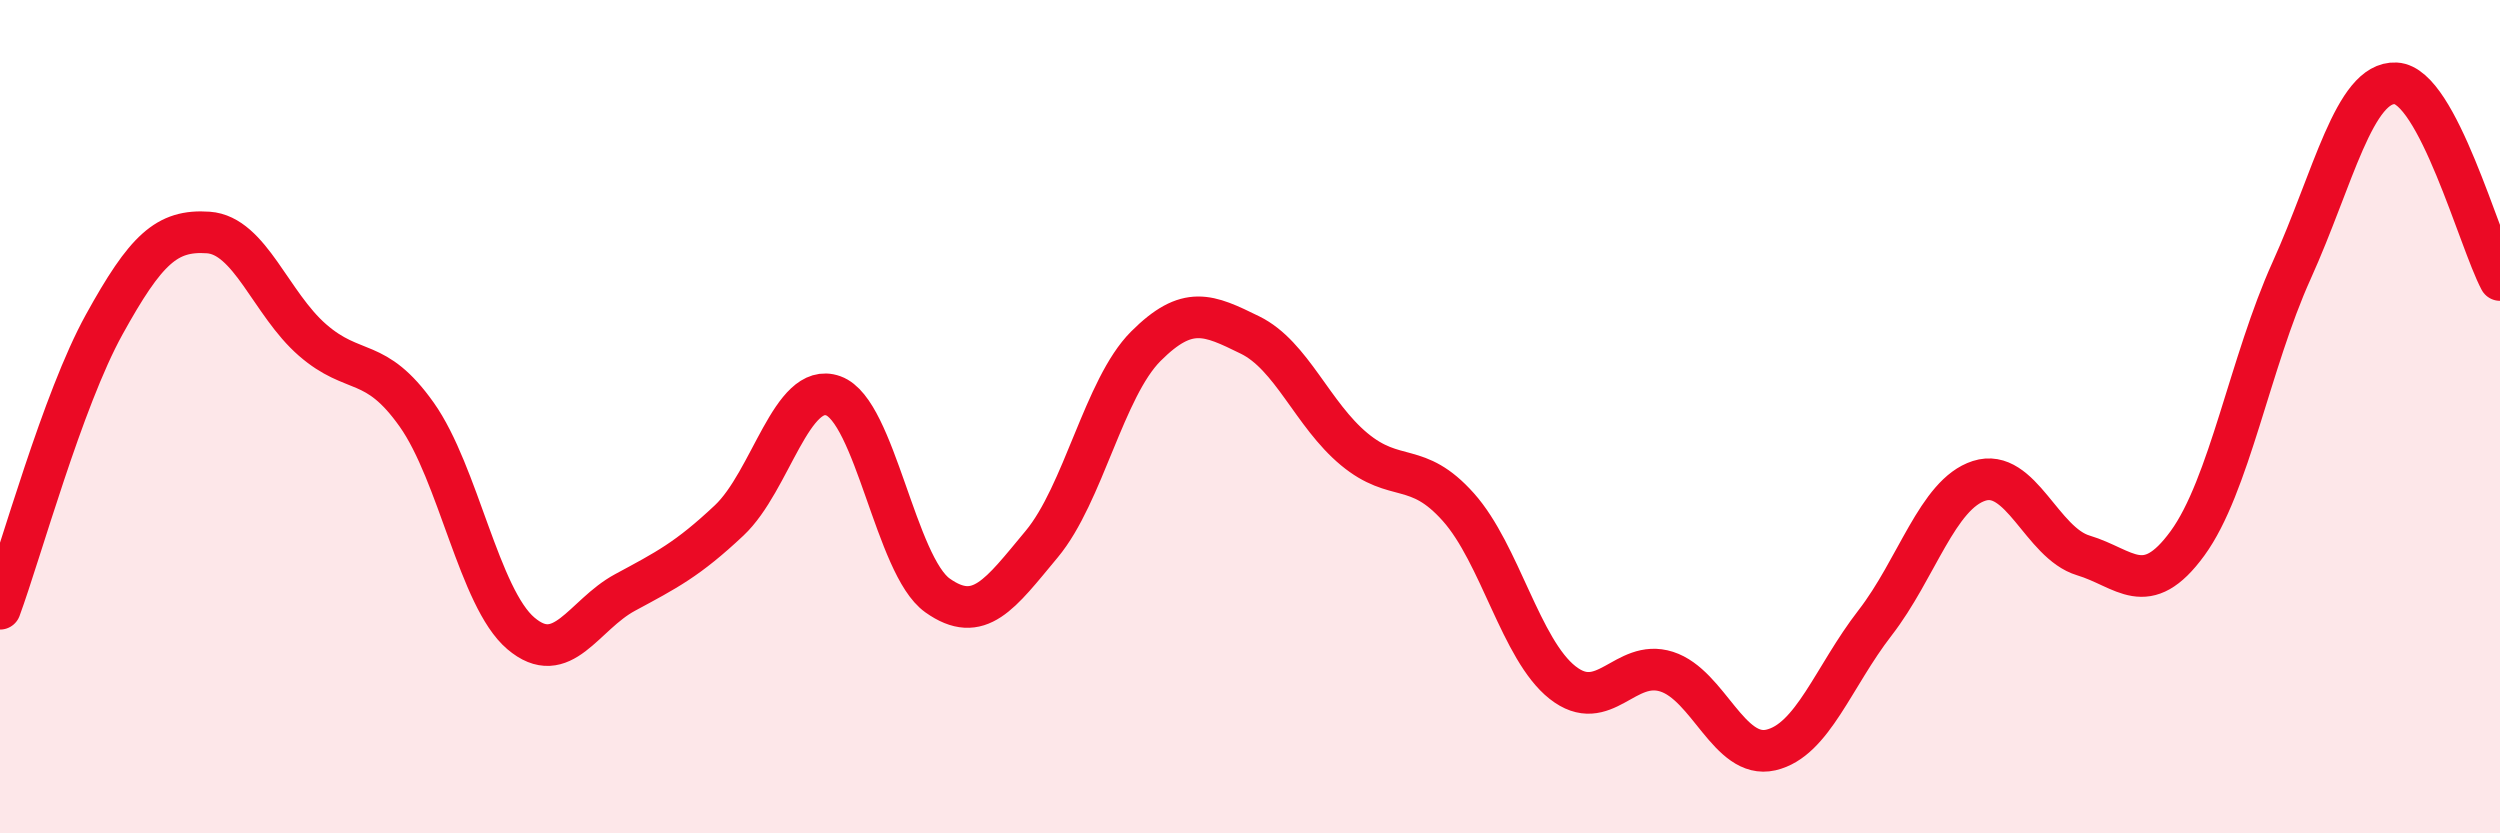
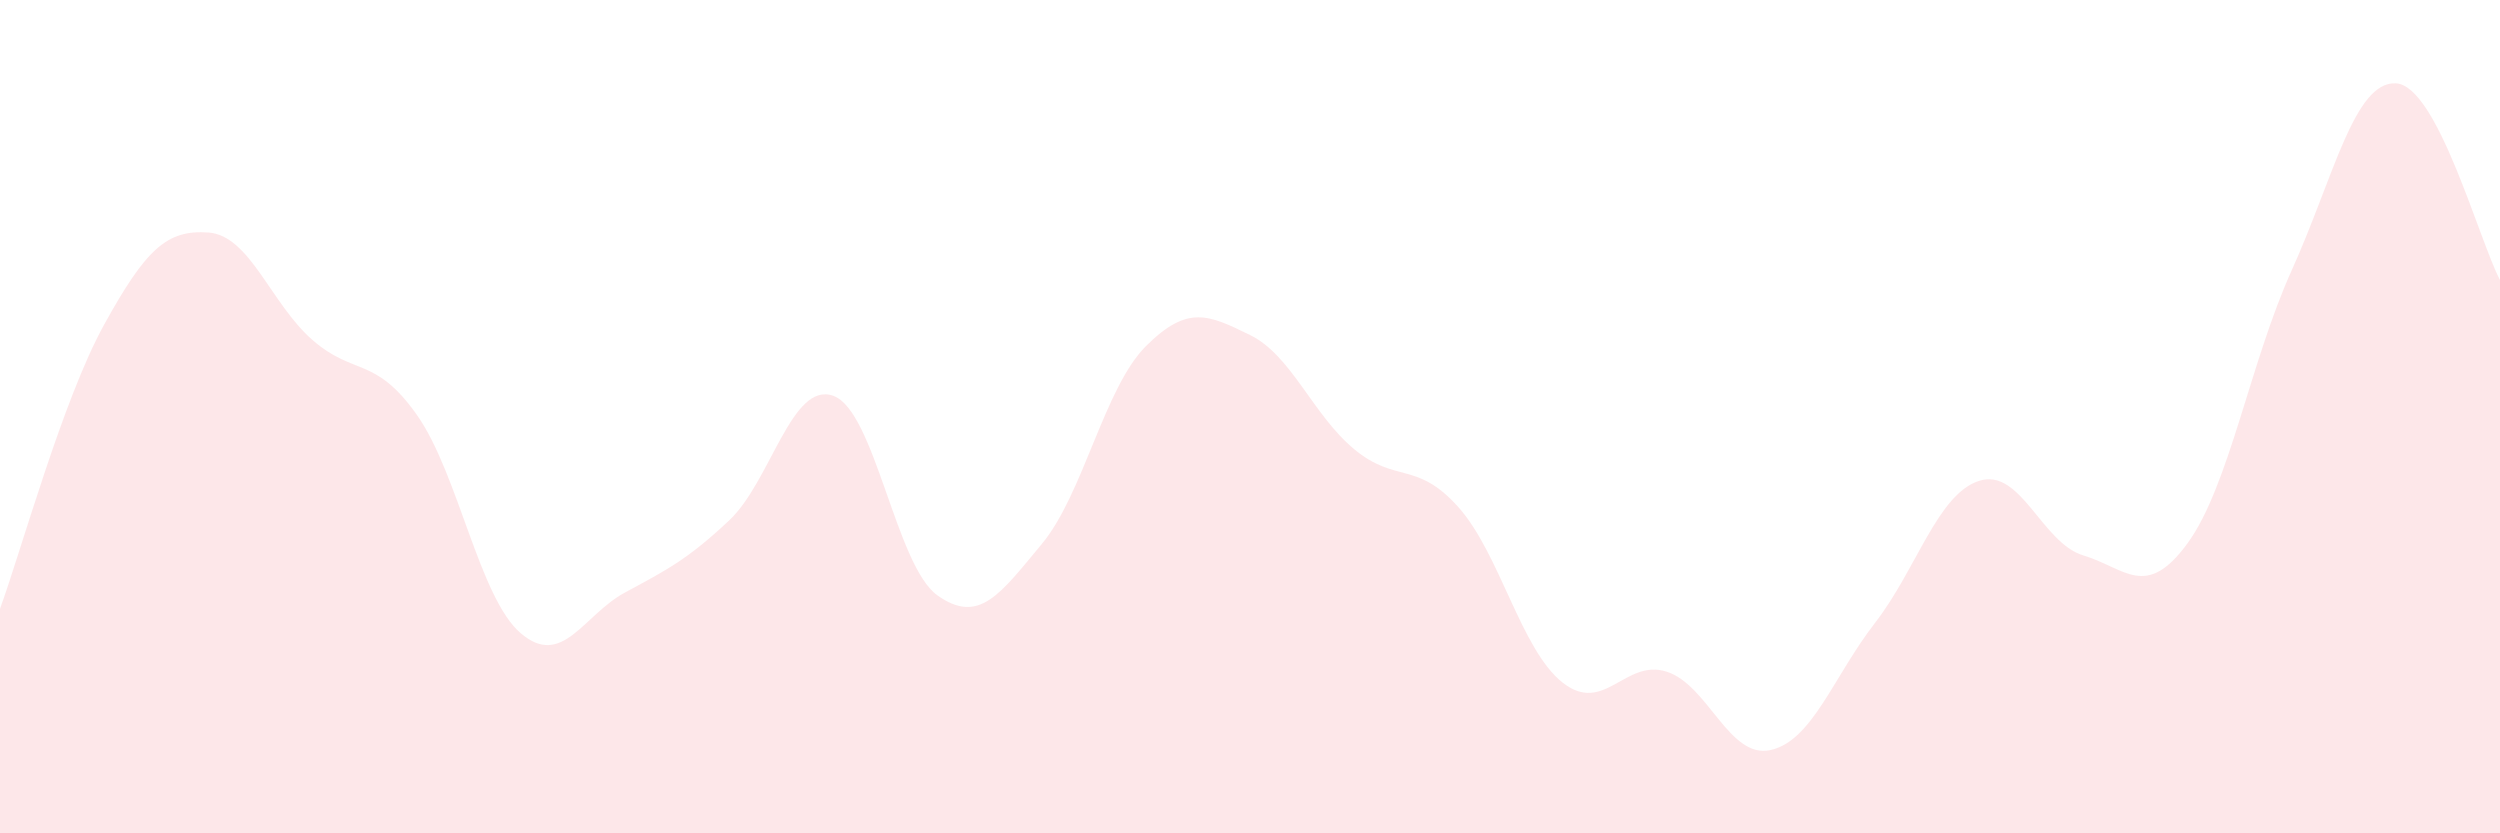
<svg xmlns="http://www.w3.org/2000/svg" width="60" height="20" viewBox="0 0 60 20">
  <path d="M 0,14.61 C 0.5,13.25 1.5,9.6 2.5,7.79 C 3.5,5.98 4,5.51 5,5.58 C 6,5.65 6.5,7.29 7.5,8.16 C 8.5,9.03 9,8.54 10,9.95 C 11,11.36 11.5,14.35 12.5,15.2 C 13.5,16.05 14,14.76 15,14.22 C 16,13.68 16.5,13.43 17.5,12.49 C 18.5,11.55 19,9.14 20,9.5 C 21,9.86 21.5,13.58 22.5,14.29 C 23.5,15 24,14.26 25,13.06 C 26,11.86 26.5,9.31 27.5,8.31 C 28.5,7.31 29,7.55 30,8.04 C 31,8.53 31.5,9.95 32.5,10.78 C 33.5,11.61 34,11.05 35,12.17 C 36,13.29 36.5,15.59 37.5,16.38 C 38.5,17.17 39,15.8 40,16.12 C 41,16.44 41.5,18.23 42.5,18 C 43.5,17.77 44,16.24 45,14.95 C 46,13.66 46.5,11.86 47.5,11.54 C 48.5,11.22 49,13.03 50,13.33 C 51,13.63 51.5,14.41 52.5,13.04 C 53.5,11.67 54,8.7 55,6.49 C 56,4.28 56.5,1.95 57.5,2 C 58.5,2.05 59.5,5.78 60,6.72L60 20L0 20Z" fill="#EB0A25" opacity="0.1" stroke-linecap="round" stroke-linejoin="round" />
-   <path d="M 0,14.61 C 0.5,13.25 1.5,9.6 2.5,7.79 C 3.5,5.98 4,5.51 5,5.58 C 6,5.65 6.5,7.29 7.5,8.16 C 8.5,9.03 9,8.54 10,9.95 C 11,11.36 11.5,14.35 12.5,15.2 C 13.5,16.05 14,14.76 15,14.22 C 16,13.68 16.5,13.43 17.5,12.49 C 18.5,11.55 19,9.14 20,9.5 C 21,9.86 21.5,13.58 22.5,14.29 C 23.5,15 24,14.26 25,13.06 C 26,11.86 26.5,9.31 27.5,8.31 C 28.5,7.31 29,7.55 30,8.04 C 31,8.53 31.5,9.95 32.5,10.78 C 33.5,11.61 34,11.05 35,12.17 C 36,13.29 36.5,15.59 37.5,16.38 C 38.5,17.17 39,15.8 40,16.12 C 41,16.44 41.5,18.23 42.5,18 C 43.5,17.77 44,16.24 45,14.95 C 46,13.66 46.5,11.86 47.5,11.54 C 48.5,11.22 49,13.03 50,13.33 C 51,13.63 51.5,14.41 52.5,13.04 C 53.5,11.67 54,8.7 55,6.49 C 56,4.28 56.5,1.95 57.5,2 C 58.5,2.05 59.5,5.78 60,6.72" stroke="#EB0A25" stroke-width="1" fill="none" stroke-linecap="round" stroke-linejoin="round" />
</svg>